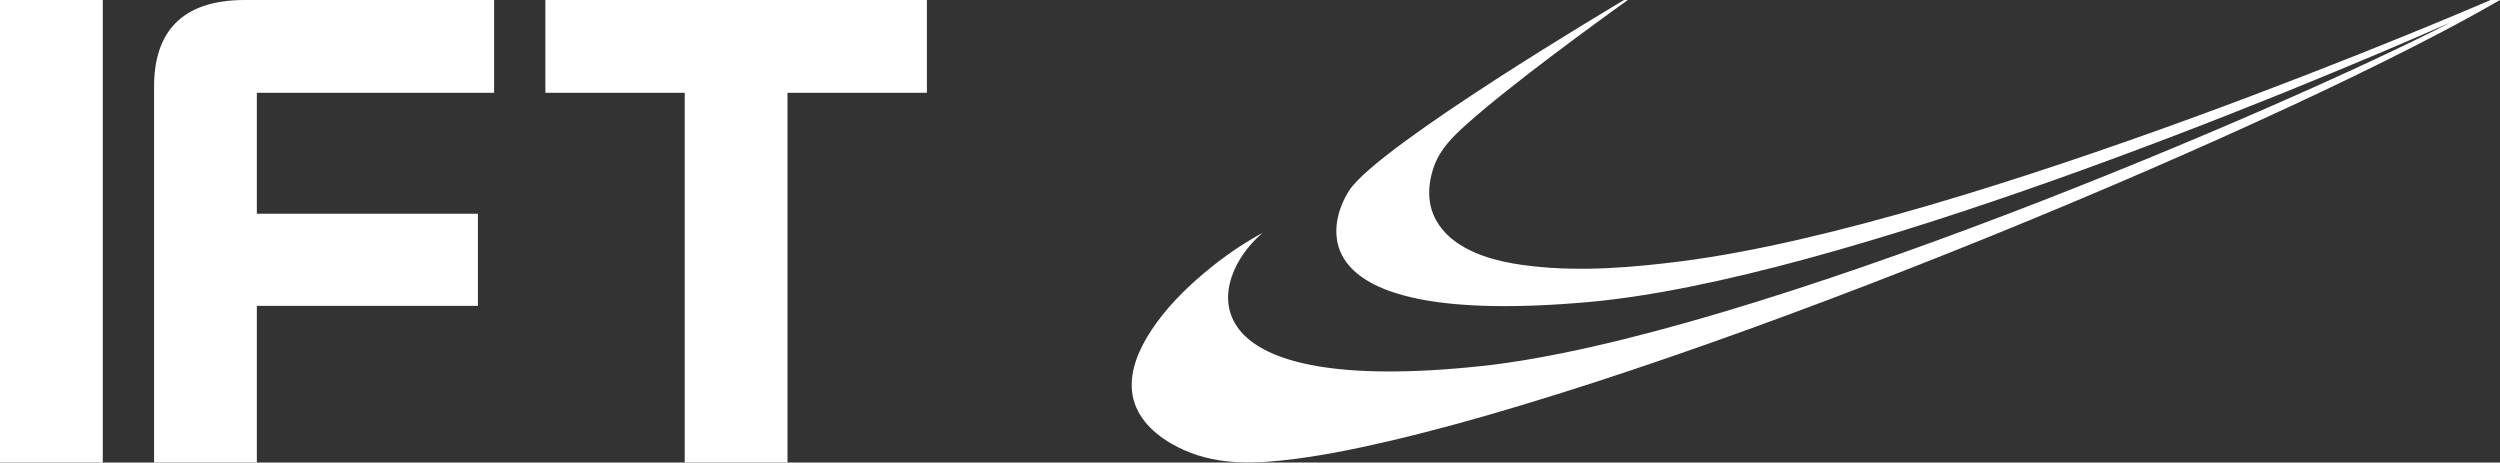
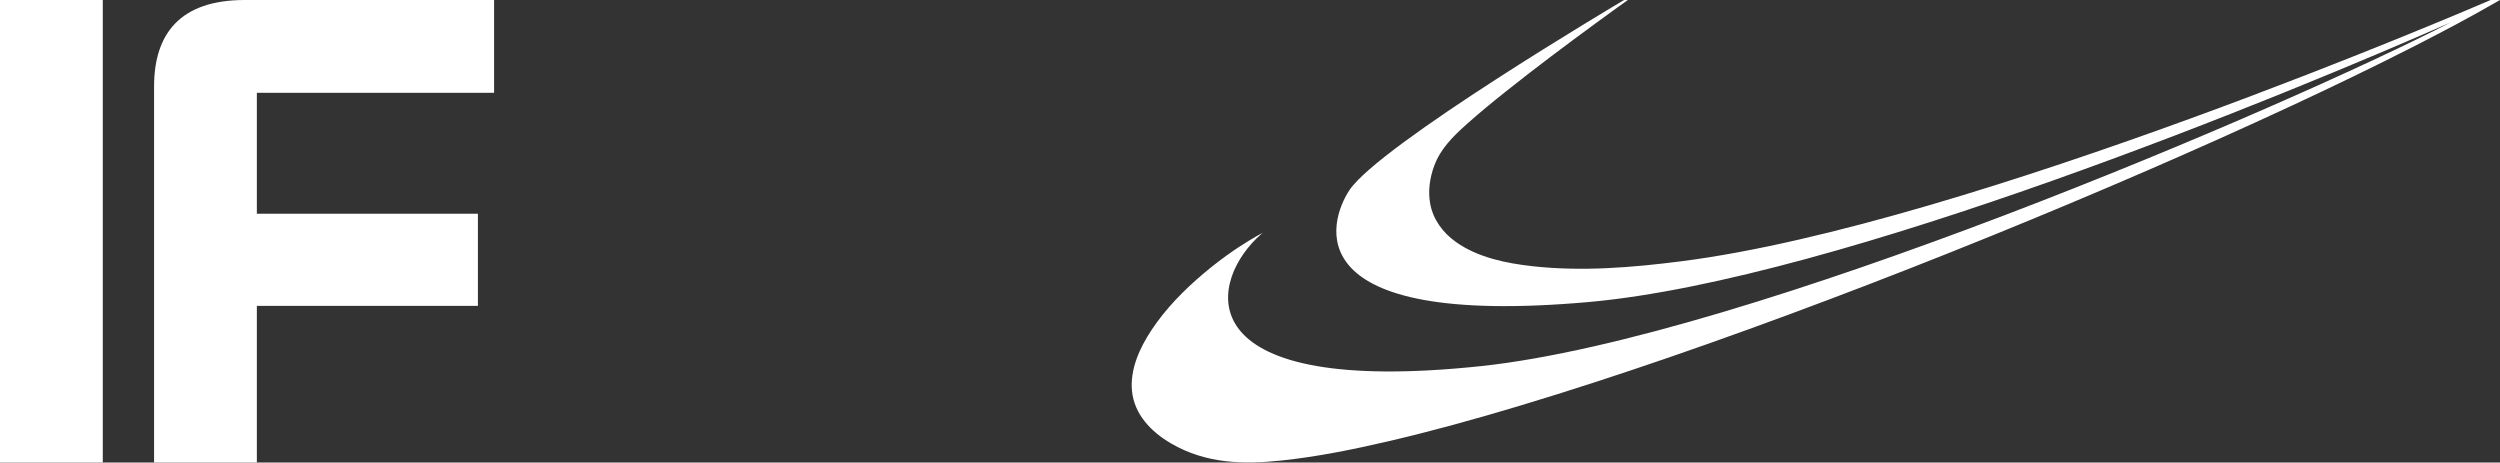
<svg xmlns="http://www.w3.org/2000/svg" width="227" height="42" viewBox="0 0 227 42" fill="none">
  <rect x="0" y="0" width="227" height="42" fill="#333333" stroke="none" />
  <g id="Layer_3">
    <g id="Group">
      <path id="Vector" d="M9.332 0H0V42H9.332V0Z" fill="white" />
      <path id="Vector_2" d="M13.99 7.864V42H23.322V27.771H43.394V19.407H23.322V8.425H44.864V0H22.236C16.357 0 13.99 3.057 13.99 7.864Z" fill="white" />
-       <path id="Vector_3" d="M49.52 8.425H62.173V42H71.505V8.425H84.162V0H49.52V8.425Z" fill="white" />
      <path id="Vector_4" d="M226.155 0.003C226.155 0.003 226.143 0.003 226.134 0.006C225.384 0.331 178.972 20.372 152.646 23.726C148.205 24.293 143.639 24.668 139.174 24.174C136.777 23.909 134.203 23.389 132.208 21.979C131.009 21.131 130.122 19.928 129.86 18.489C129.648 17.335 129.827 16.135 130.232 15.042C130.803 13.502 131.931 12.392 133.134 11.314C134.313 10.256 135.545 9.25 136.786 8.262C139.418 6.167 142.112 4.15 144.826 2.159C145.815 1.436 146.806 0.712 147.806 0.003H147.476C147.476 0.003 147.458 0.003 147.452 0.009C146.904 0.334 125.207 13.2 122.519 17.28C120.647 20.122 117.554 29.791 144.21 27.428C166.991 25.409 208.113 8.384 222.49 2.046C207.667 9.683 158.775 30.646 134.497 33.241C108.047 36.051 109.618 26.022 114.089 21.654C114.592 21.163 114.667 21.128 114.667 21.128C113.991 21.474 112.658 22.308 112.068 22.712C111.113 23.366 110.19 24.069 109.309 24.813C107.52 26.324 105.841 28.024 104.555 29.971C103.487 31.59 102.596 33.52 102.784 35.49C102.989 37.629 104.534 39.225 106.353 40.277C109.526 42.113 112.896 42.183 116.42 41.808C119.656 41.462 122.859 40.811 126.023 40.076C130.041 39.143 134.015 38.036 137.965 36.85C142.522 35.481 147.044 34.002 151.539 32.456C156.4 30.782 161.234 29.027 166.041 27.21C170.976 25.348 175.885 23.421 180.769 21.439C185.541 19.5 190.292 17.51 195.016 15.461C199.394 13.563 203.752 11.613 208.077 9.602C211.831 7.855 215.564 6.059 219.249 4.179C221.862 2.845 224.458 1.473 226.994 0.003H226.149H226.155Z" fill="white" />
    </g>
  </g>
</svg>